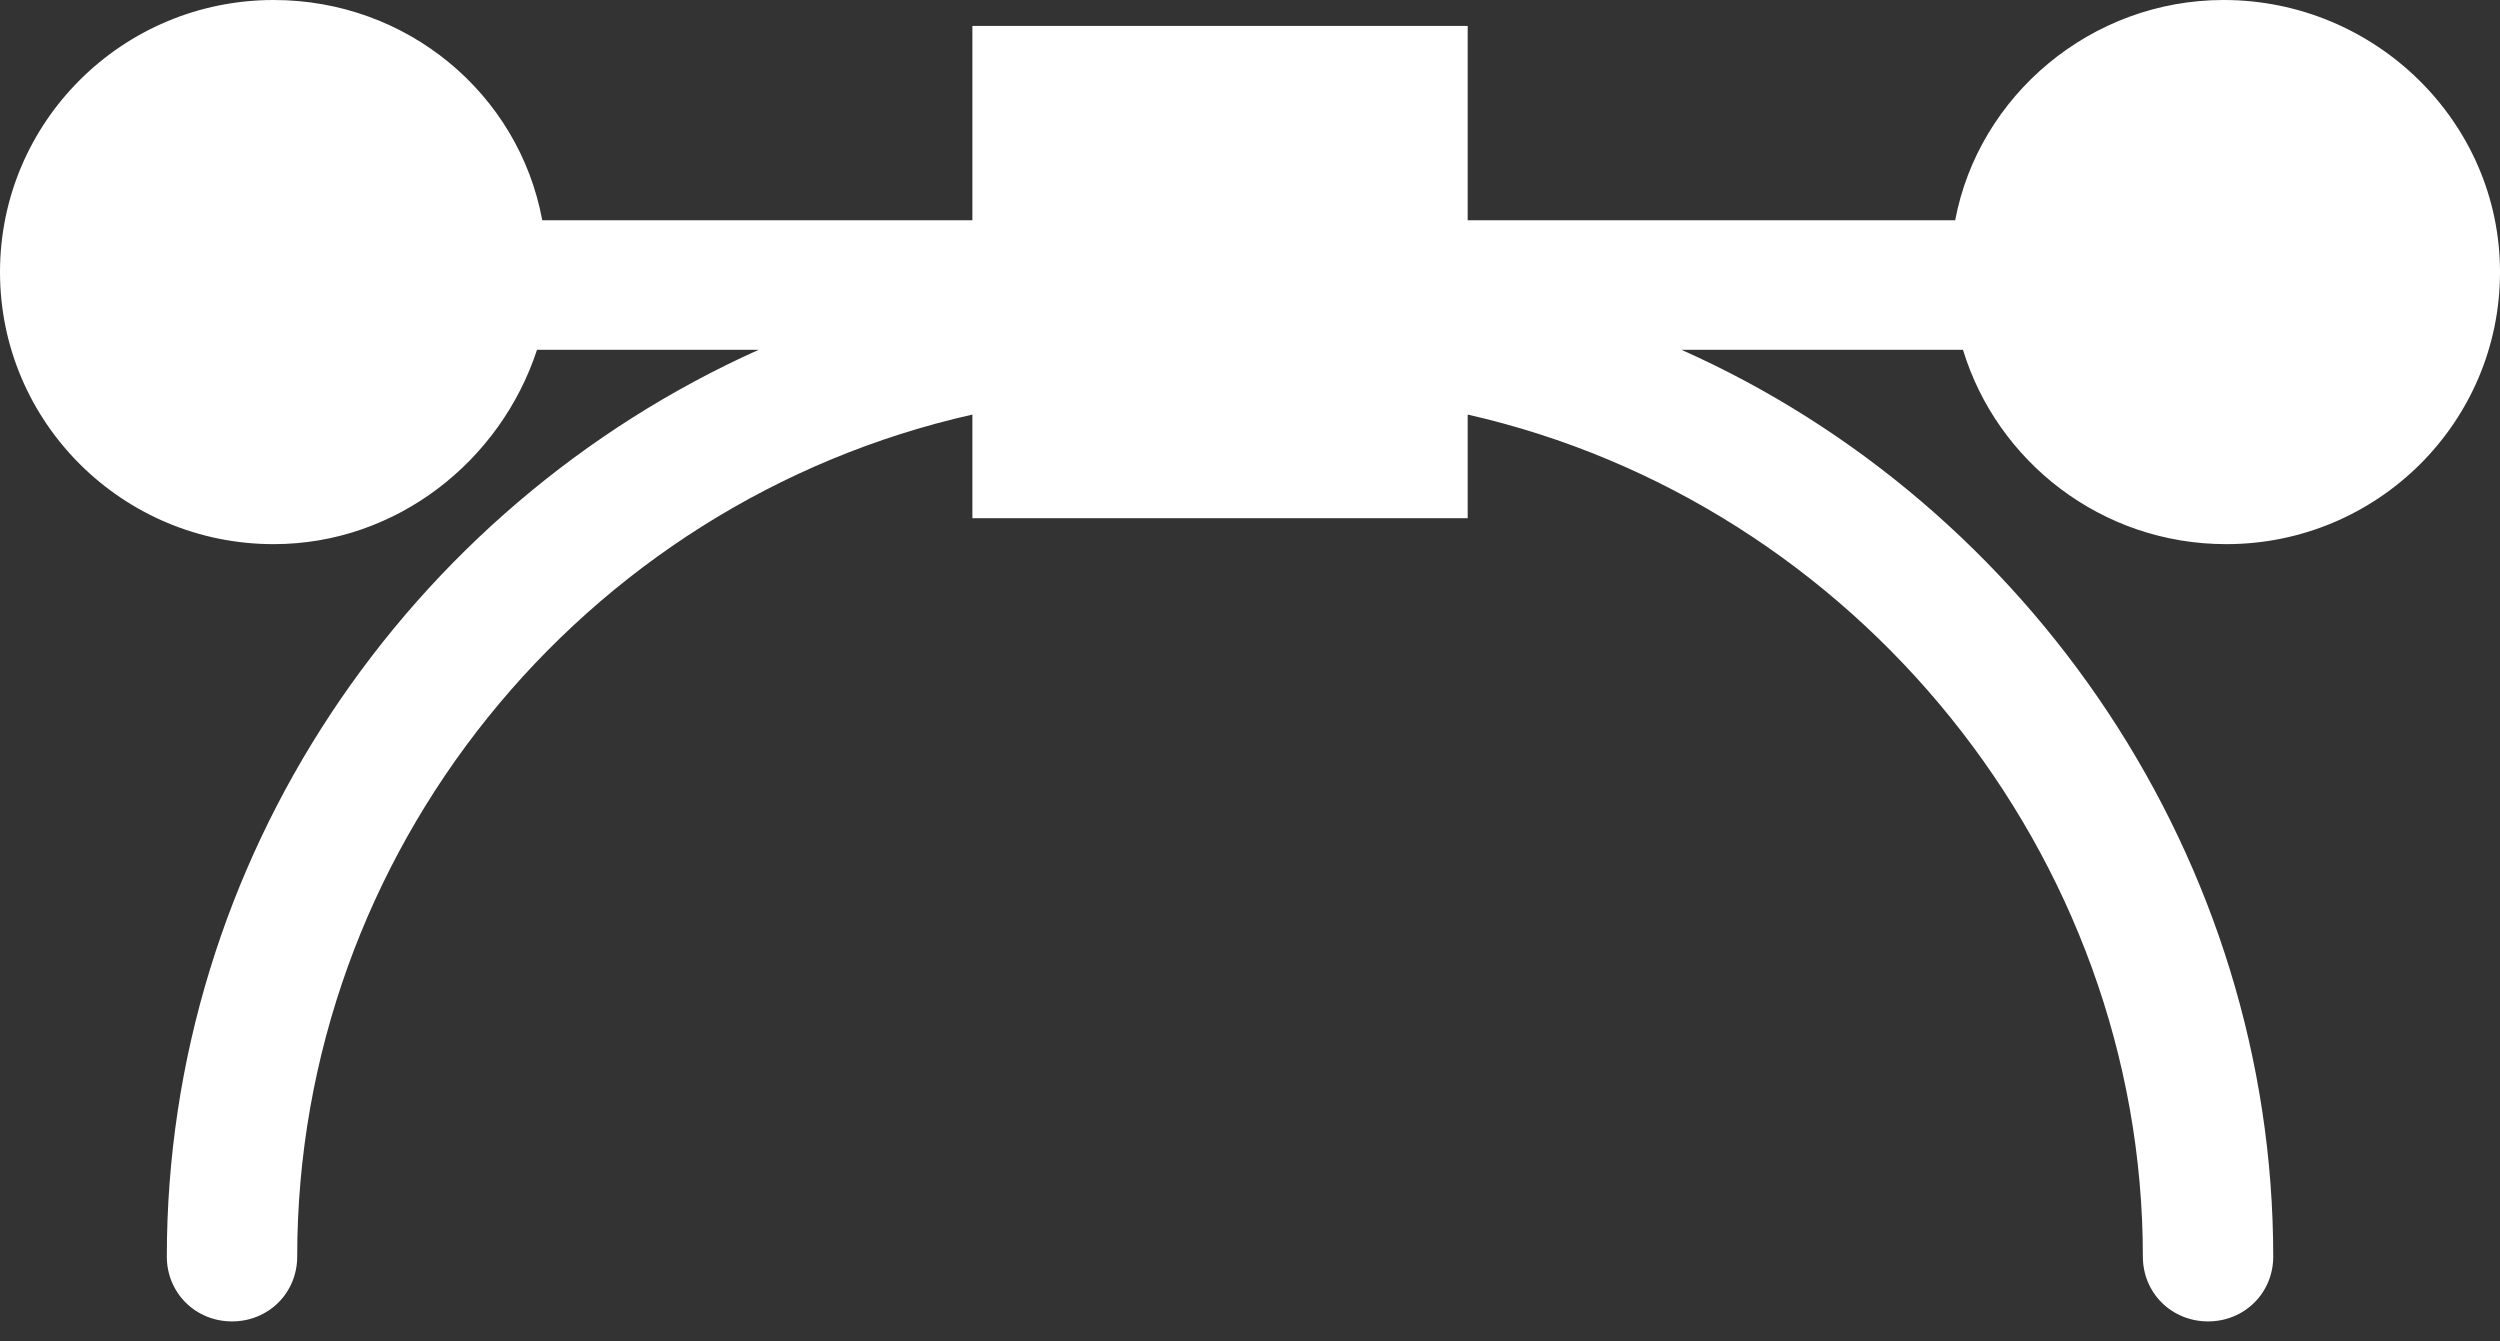
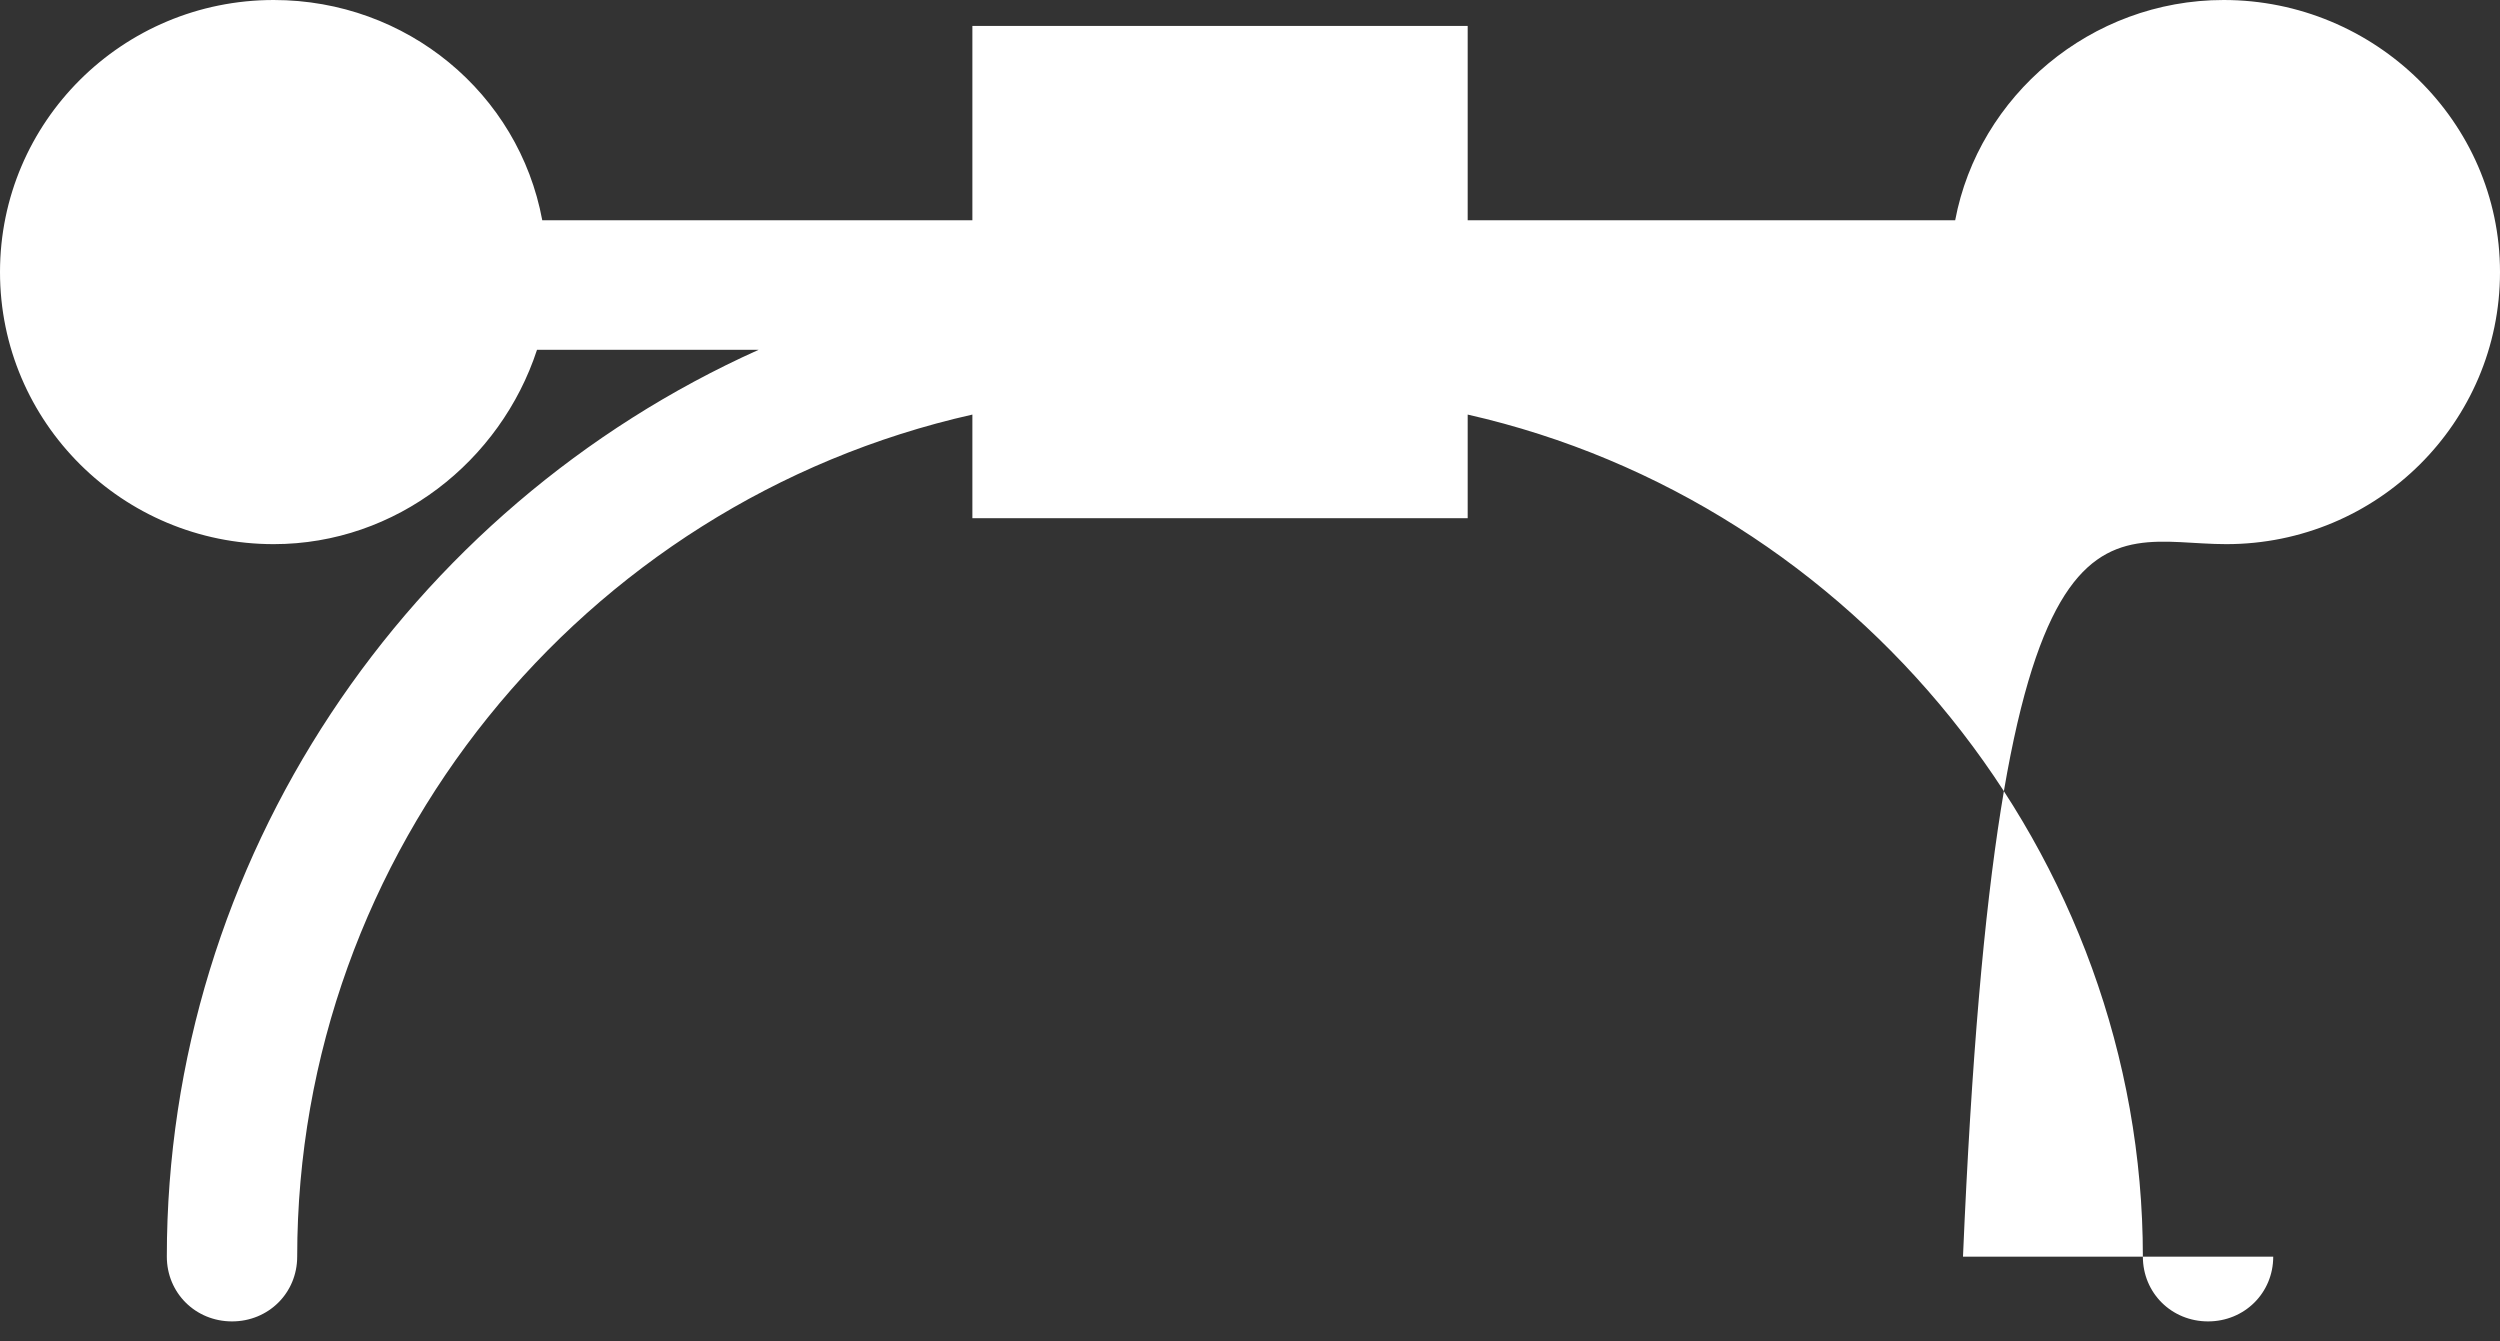
<svg xmlns="http://www.w3.org/2000/svg" width="41" height="22" viewBox="0 0 41 22" fill="none">
  <rect x="0" y="0" width="41" height="22" fill="#333333" stroke="none" />
-   <path d="M36.468 0C34.288 0 32.449 1.572 32.065 3.612H24.07V0.425H15.947V3.612H8.893C8.508 1.53 6.669 0 4.489 0C2.009 0 0 1.997 0 4.462C0 6.926 2.009 8.924 4.489 8.924C6.498 8.924 8.209 7.564 8.807 5.737H12.441C6.669 8.329 2.736 14.108 2.736 20.609C2.736 21.204 3.206 21.671 3.805 21.671C4.404 21.671 4.874 21.204 4.874 20.609C4.874 13.98 9.534 8.244 15.947 6.799V8.499H24.07V6.799C30.44 8.244 35.143 14.023 35.143 20.609C35.143 21.204 35.613 21.671 36.212 21.671C36.81 21.671 37.281 21.204 37.281 20.609C37.281 14.108 33.304 8.286 27.576 5.737H32.193C32.749 7.564 34.459 8.924 36.511 8.924C38.991 8.924 41 6.926 41 4.462C41 1.997 38.948 0 36.468 0Z" fill="white" />
+   <path d="M36.468 0C34.288 0 32.449 1.572 32.065 3.612H24.07V0.425H15.947V3.612H8.893C8.508 1.53 6.669 0 4.489 0C2.009 0 0 1.997 0 4.462C0 6.926 2.009 8.924 4.489 8.924C6.498 8.924 8.209 7.564 8.807 5.737H12.441C6.669 8.329 2.736 14.108 2.736 20.609C2.736 21.204 3.206 21.671 3.805 21.671C4.404 21.671 4.874 21.204 4.874 20.609C4.874 13.98 9.534 8.244 15.947 6.799V8.499H24.07V6.799C30.44 8.244 35.143 14.023 35.143 20.609C35.143 21.204 35.613 21.671 36.212 21.671C36.81 21.671 37.281 21.204 37.281 20.609H32.193C32.749 7.564 34.459 8.924 36.511 8.924C38.991 8.924 41 6.926 41 4.462C41 1.997 38.948 0 36.468 0Z" fill="white" />
</svg>